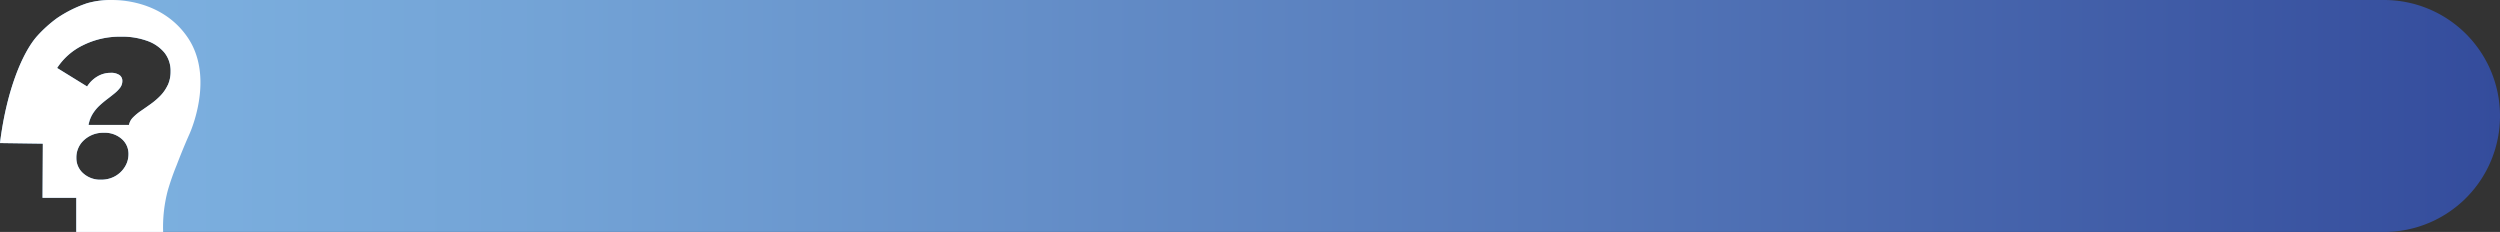
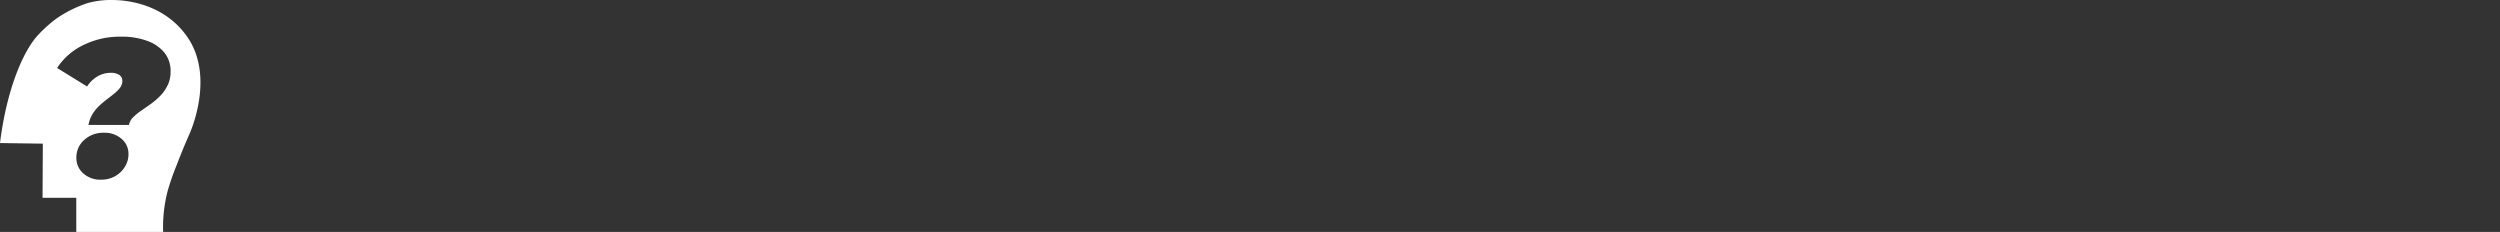
<svg xmlns="http://www.w3.org/2000/svg" viewBox="0 0 1050.64 97.48">
  <rect x="0" y="0" width="1050.64" height="97.48" fill="#333333" stroke="none" />
  <defs>
    <style>.cls-1{fill:url(#Degradado_sin_nombre_15);}.cls-2{fill:#fff;}</style>
    <linearGradient id="Degradado_sin_nombre_15" y1="48.74" x2="1050.64" y2="48.74" gradientUnits="userSpaceOnUse">
      <stop offset="0" stop-color="#7fb4e2" />
      <stop offset="0.22" stop-color="#73a3d6" />
      <stop offset="0.64" stop-color="#5376b8" />
      <stop offset="1" stop-color="#344c9c" />
    </linearGradient>
  </defs>
  <g id="Capa_2" data-name="Capa 2">
    <g id="ALL">
-       <path class="cls-1" d="M46.86,0A36,36,0,0,0,36.58,1.37,51.87,51.87,0,0,0,23.9,7.67a54.69,54.69,0,0,0-8.31,7.51C9.27,22.3,2.66,38.54,0,60.12l18,.25-.12,22.77H32.06V97.48H1001.9a48.74,48.74,0,0,0,48.74-48.74h0A48.74,48.74,0,0,0,1001.9,0Zm5.58,70.17a11.23,11.23,0,0,1-4.09,3.89,11.71,11.71,0,0,1-5.88,1.45A10.58,10.58,0,0,1,35,72.86a8.44,8.44,0,0,1-2.9-6.46,9.76,9.76,0,0,1,3.31-7.61,11.79,11.79,0,0,1,8.2-3,10.77,10.77,0,0,1,7.49,2.56A8.25,8.25,0,0,1,54,64.75,10,10,0,0,1,52.44,70.17Zm11-26.49q-2.14,1.53-4.14,2.9a22.14,22.14,0,0,0-3.35,2.77,6.13,6.13,0,0,0-1.7,3.15h-17a13.17,13.17,0,0,1,1.74-4.64,17.14,17.14,0,0,1,2.86-3.48,43,43,0,0,1,3.31-2.77c1.13-.85,2.16-1.67,3.1-2.44a13.34,13.34,0,0,0,2.32-2.4A4.64,4.64,0,0,0,51.41,34a2.9,2.9,0,0,0-1.24-2.48,6.27,6.27,0,0,0-3.73-.91A10.78,10.78,0,0,0,41,32.09a12.67,12.67,0,0,0-4.39,4.26L24,28.57a27,27,0,0,1,10.8-9.52,34.67,34.67,0,0,1,16.1-3.64,30.7,30.7,0,0,1,11,1.78,16.4,16.4,0,0,1,7.25,5A12.22,12.22,0,0,1,71.69,30a13.48,13.48,0,0,1-1.2,5.84,16.14,16.14,0,0,1-3.06,4.42A29.22,29.22,0,0,1,63.41,43.68Z" />
      <path class="cls-2" d="M78.82,15.67C70.69,3.77,57.38,0,46.86,0A36,36,0,0,0,36.58,1.37,51.87,51.87,0,0,0,23.9,7.67a54.69,54.69,0,0,0-8.31,7.51C9.27,22.3,2.66,38.54,0,60.12l18,.25-.12,22.77H32.06V97.48h36.5A60.1,60.1,0,0,1,70.5,80.11a104.21,104.21,0,0,1,3.72-10.66c2.74-7.17,5-12.23,5.49-13.32C81.71,51.52,89.3,31,78.82,15.67ZM52.44,70.17a11.23,11.23,0,0,1-4.09,3.89,11.71,11.71,0,0,1-5.88,1.45A10.58,10.58,0,0,1,35,72.86a8.44,8.44,0,0,1-2.9-6.46,9.76,9.76,0,0,1,3.31-7.61,11.79,11.79,0,0,1,8.2-3,10.77,10.77,0,0,1,7.49,2.56A8.25,8.25,0,0,1,54,64.75,10,10,0,0,1,52.44,70.17Zm18-34.35a16.14,16.14,0,0,1-3.06,4.42,29.22,29.22,0,0,1-4,3.44q-2.14,1.53-4.14,2.9a22.14,22.14,0,0,0-3.35,2.77,6.13,6.13,0,0,0-1.7,3.15h-17a13.17,13.17,0,0,1,1.74-4.64,17.14,17.14,0,0,1,2.86-3.48,43,43,0,0,1,3.31-2.77c1.13-.85,2.16-1.67,3.1-2.44a13.34,13.34,0,0,0,2.32-2.4A4.64,4.64,0,0,0,51.41,34a2.9,2.9,0,0,0-1.24-2.48,6.27,6.27,0,0,0-3.73-.91A10.78,10.78,0,0,0,41,32.09a12.67,12.67,0,0,0-4.39,4.26L24,28.57a27,27,0,0,1,10.8-9.52,34.67,34.67,0,0,1,16.1-3.64,30.7,30.7,0,0,1,11,1.78,16.4,16.4,0,0,1,7.25,5A12.22,12.22,0,0,1,71.69,30,13.48,13.48,0,0,1,70.49,35.82Z" />
    </g>
  </g>
</svg>